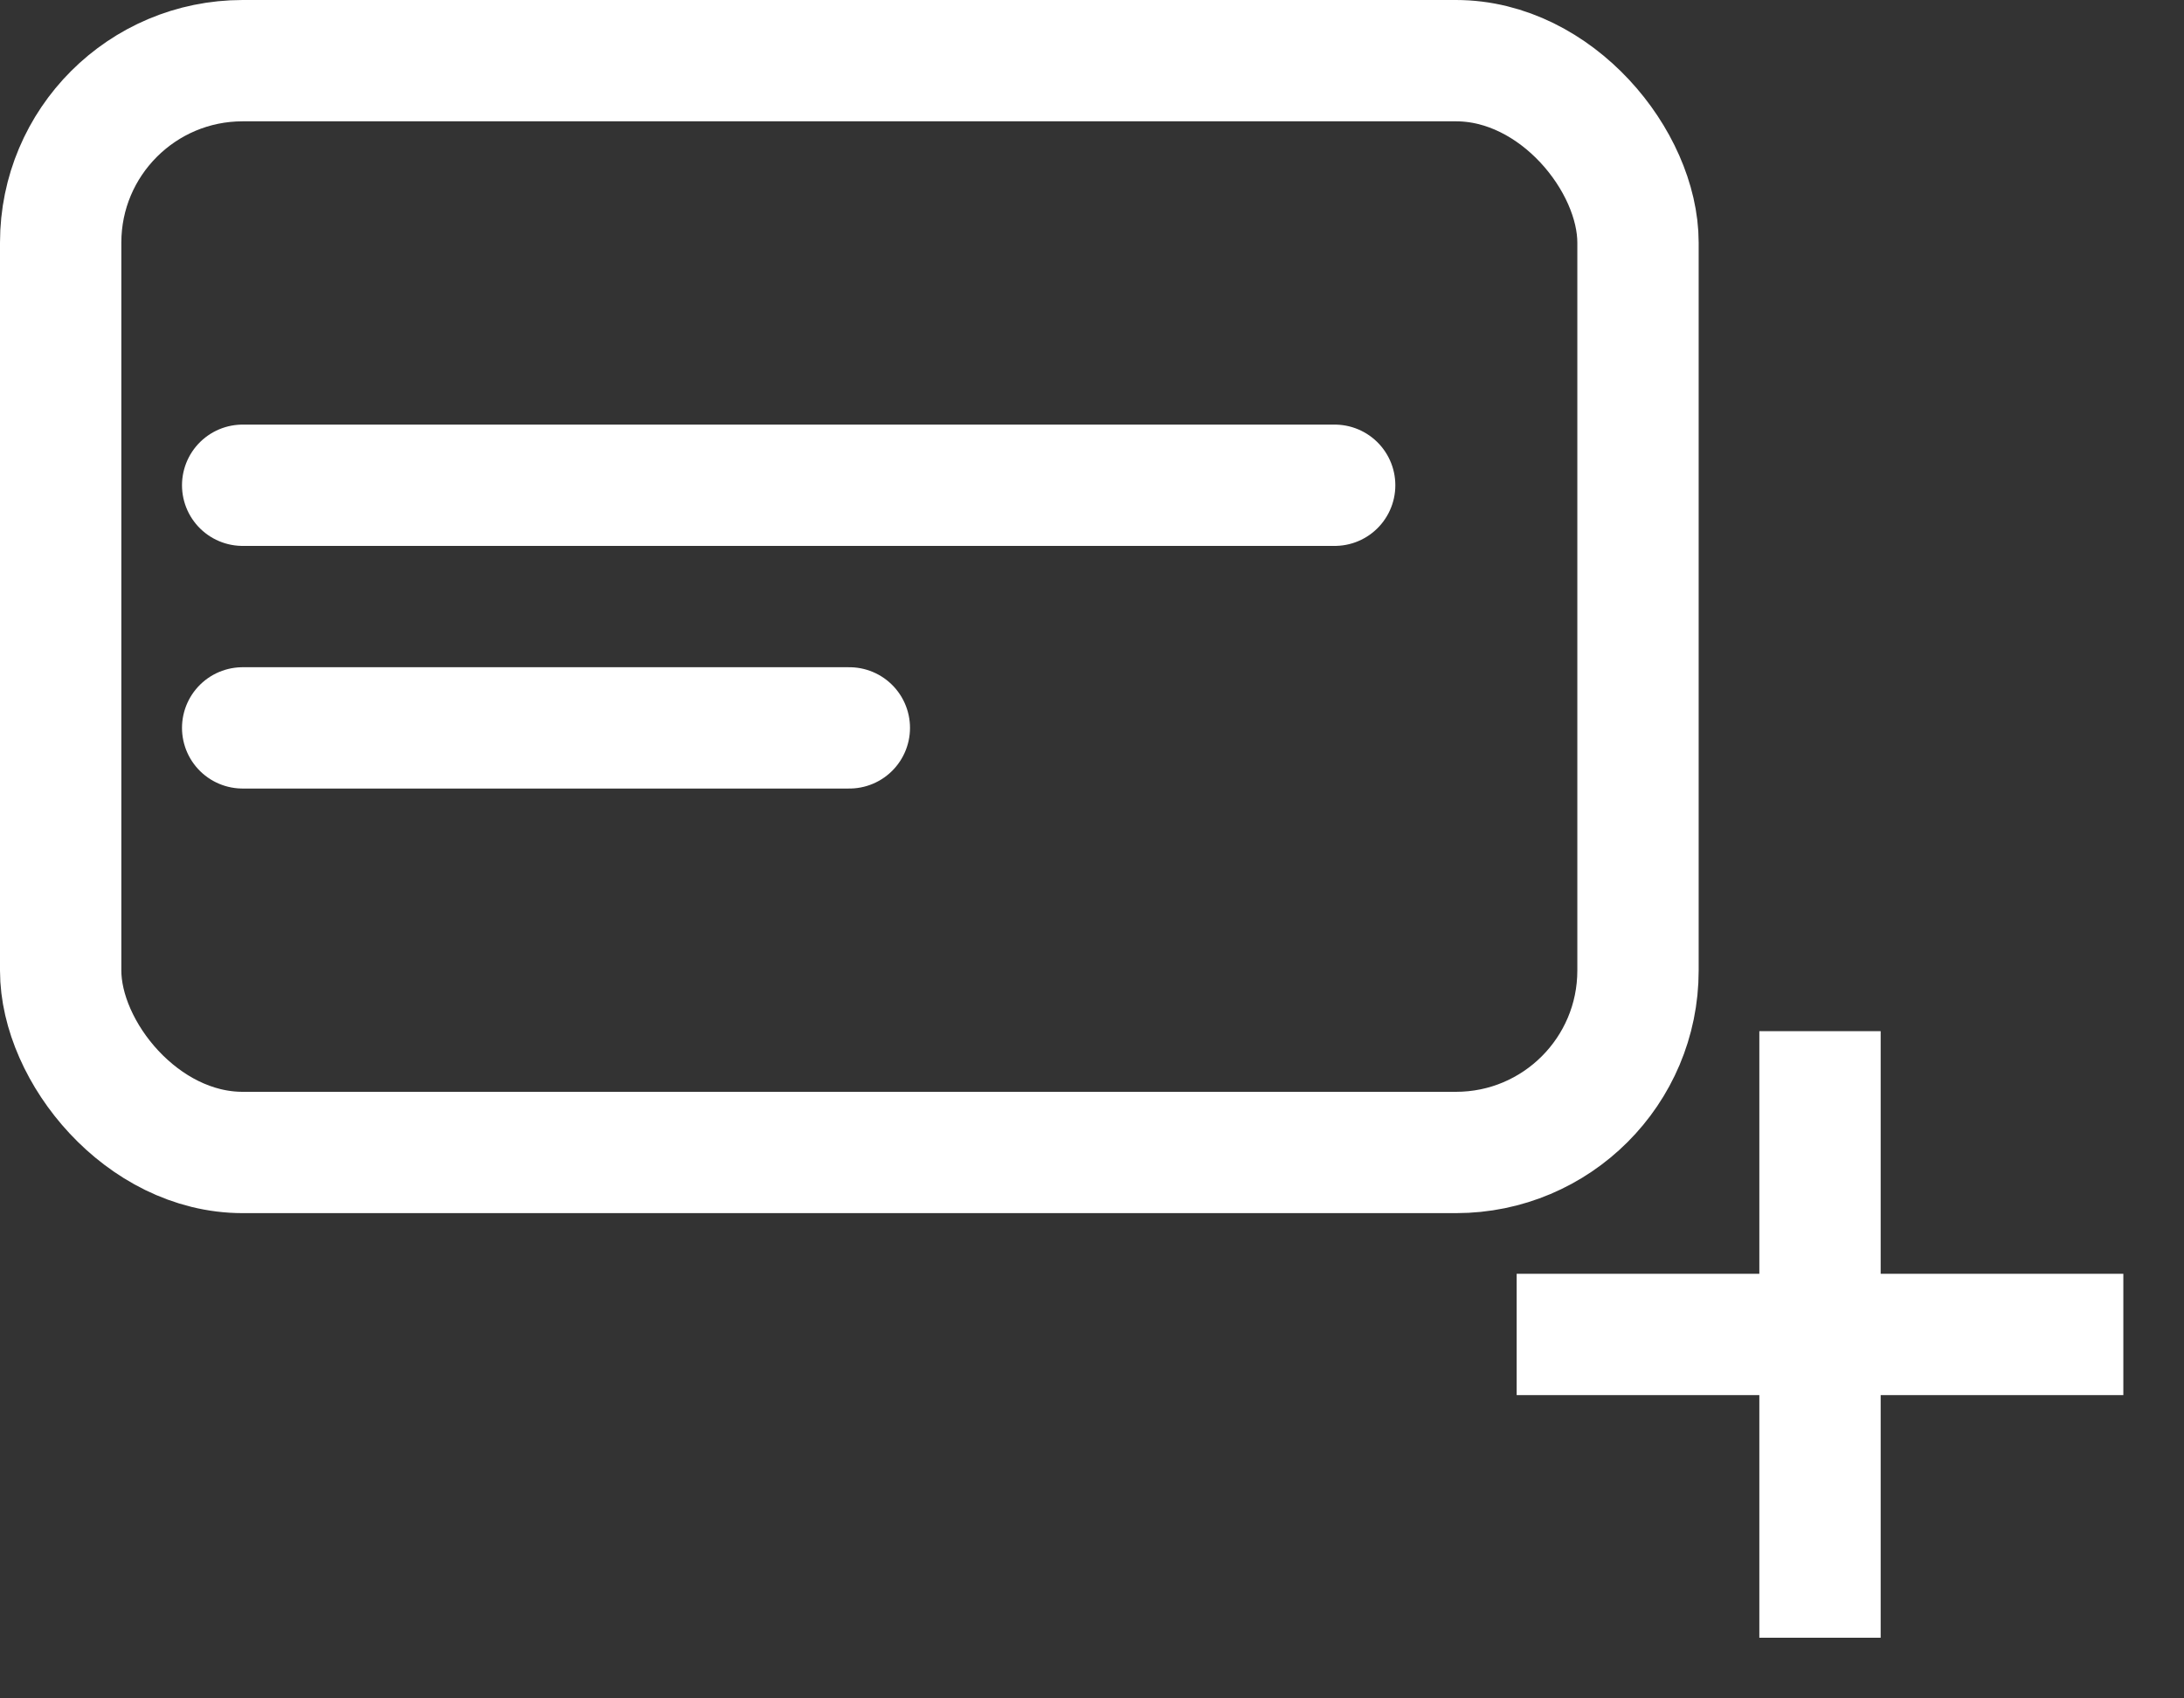
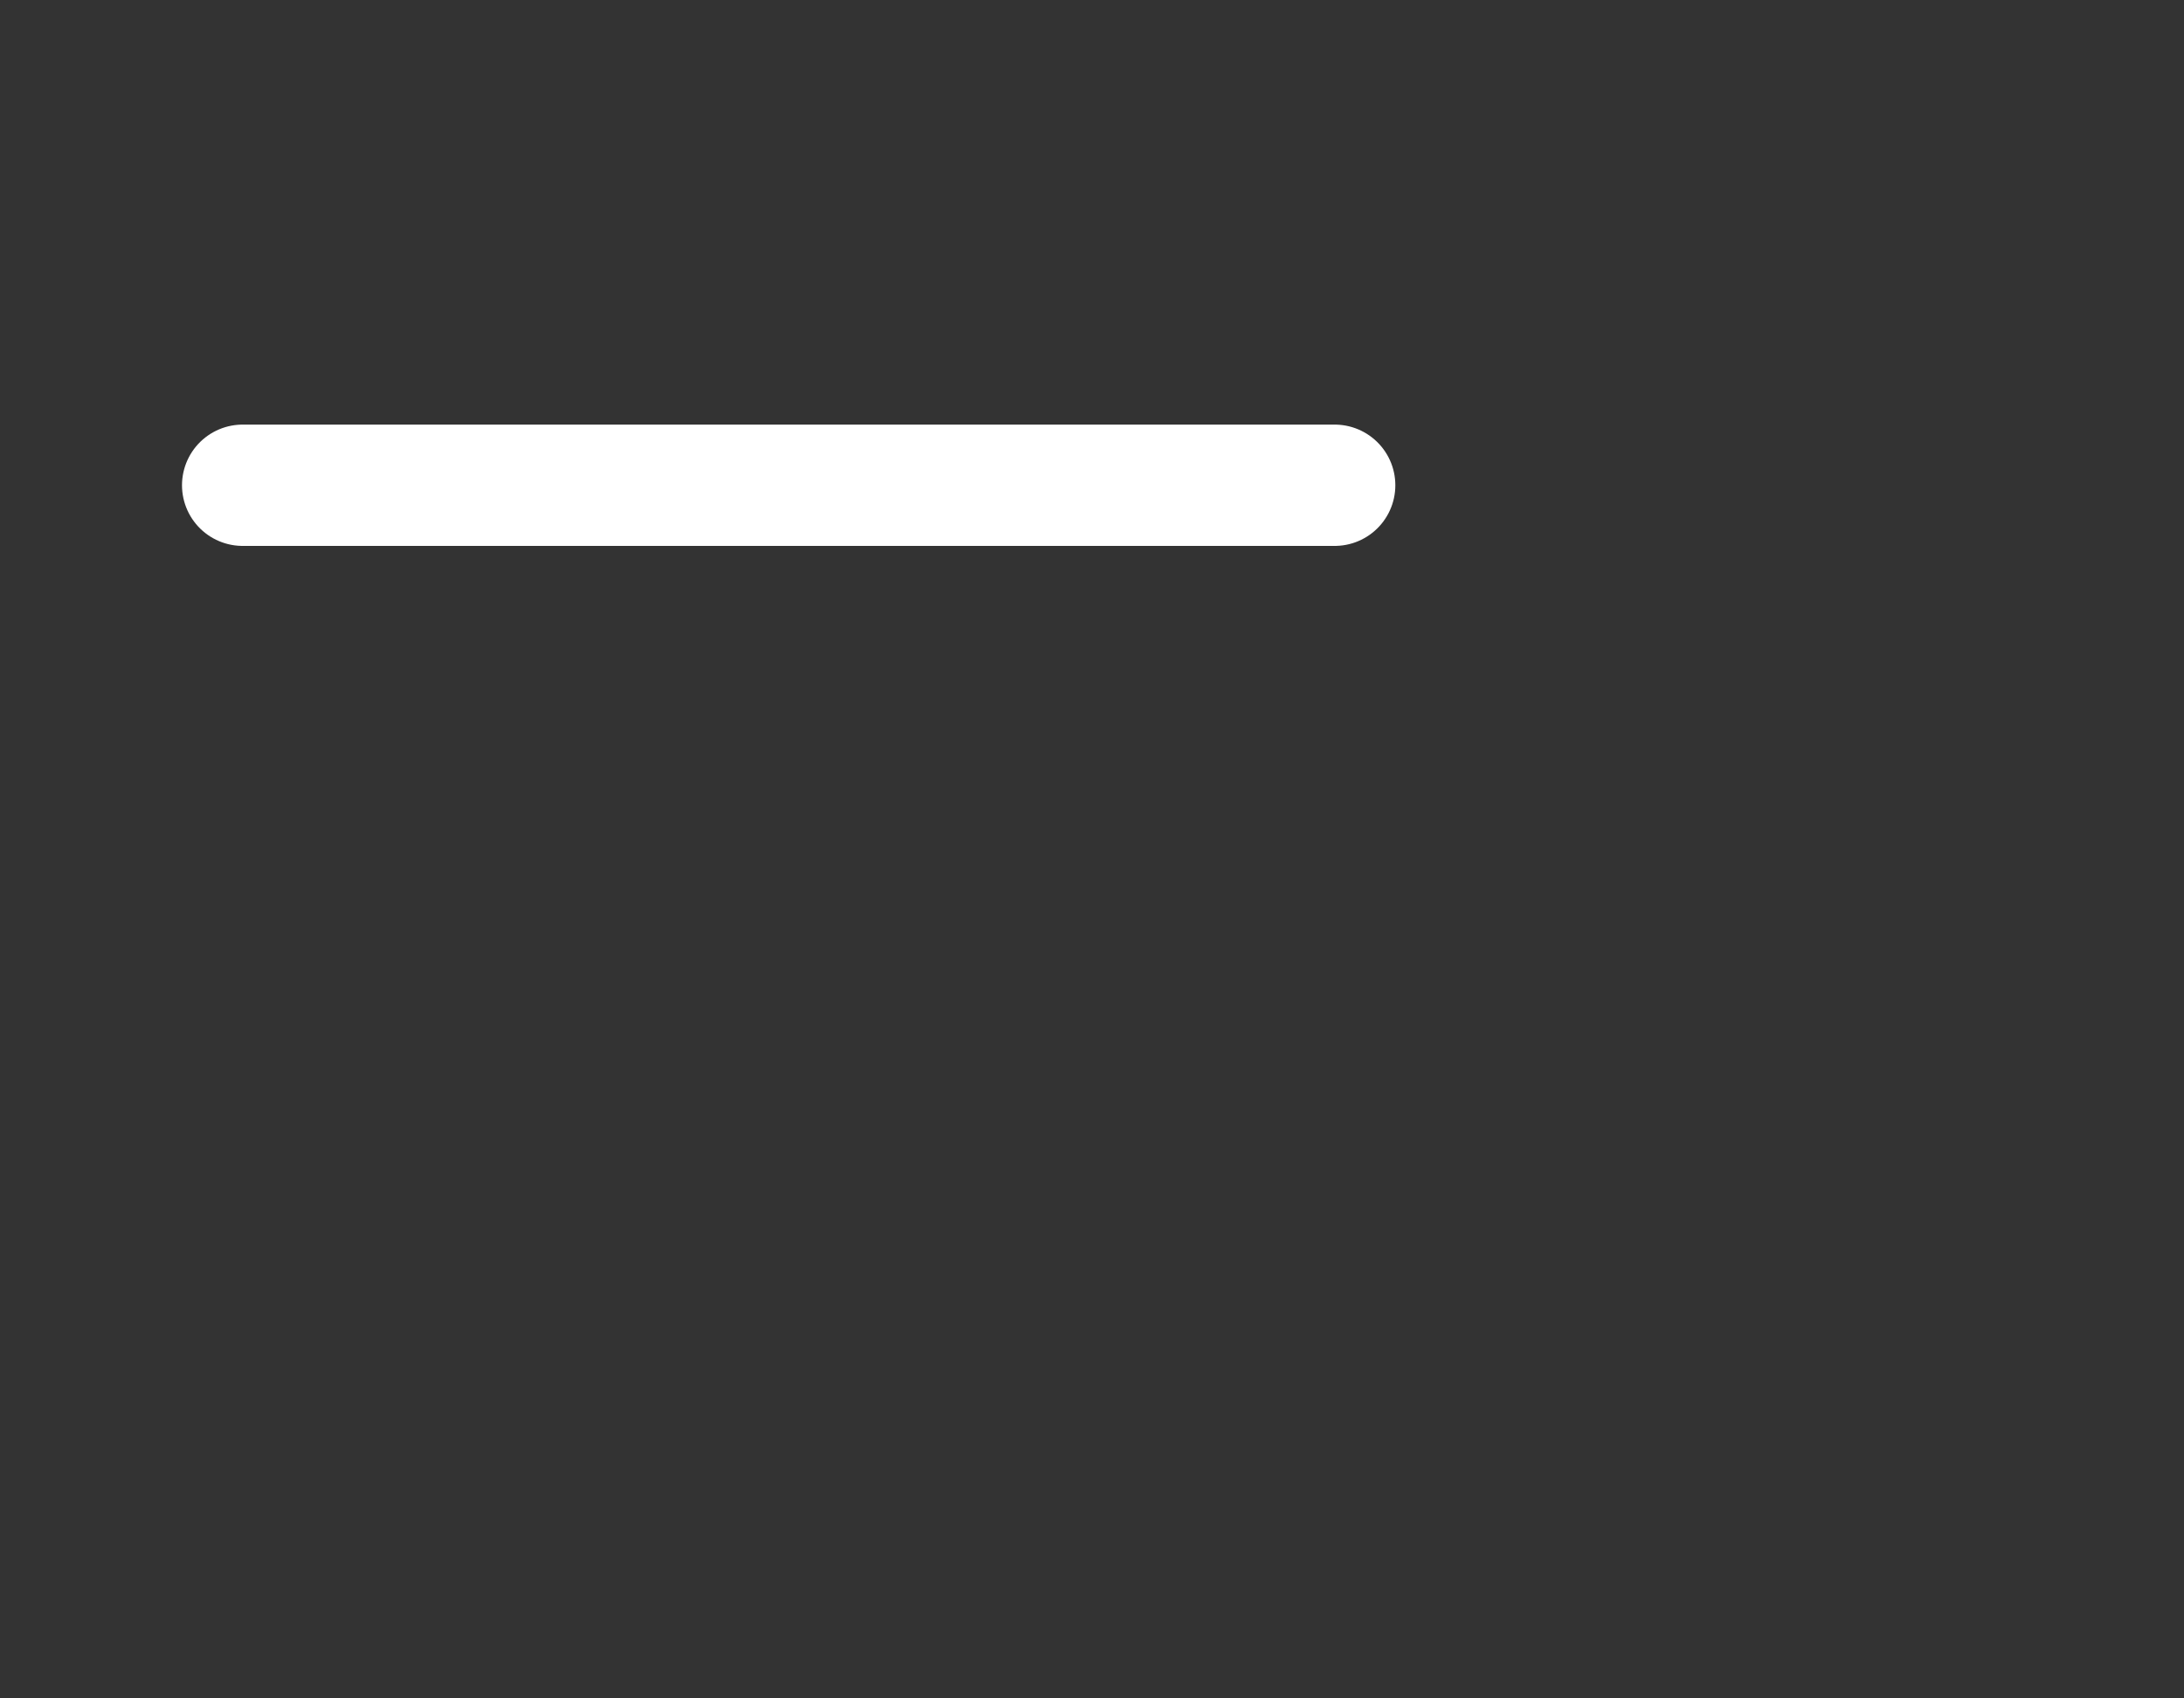
<svg xmlns="http://www.w3.org/2000/svg" width="18" height="14" viewBox="0 0 18 14" fill="none">
  <rect x="0" y="0" width="18" height="14" fill="#333333" stroke="none" />
-   <rect x="0.5" y="0.5" width="13" height="9" rx="1.5" stroke="white" />
  <path d="M2 4H11" stroke="white" stroke-linecap="round" />
-   <path d="M2 6H7" stroke="white" stroke-linecap="round" />
-   <path d="M15 13L15 9" stroke="white" stroke-linecap="square" />
-   <path d="M13 11H17" stroke="white" stroke-linecap="square" />
</svg>